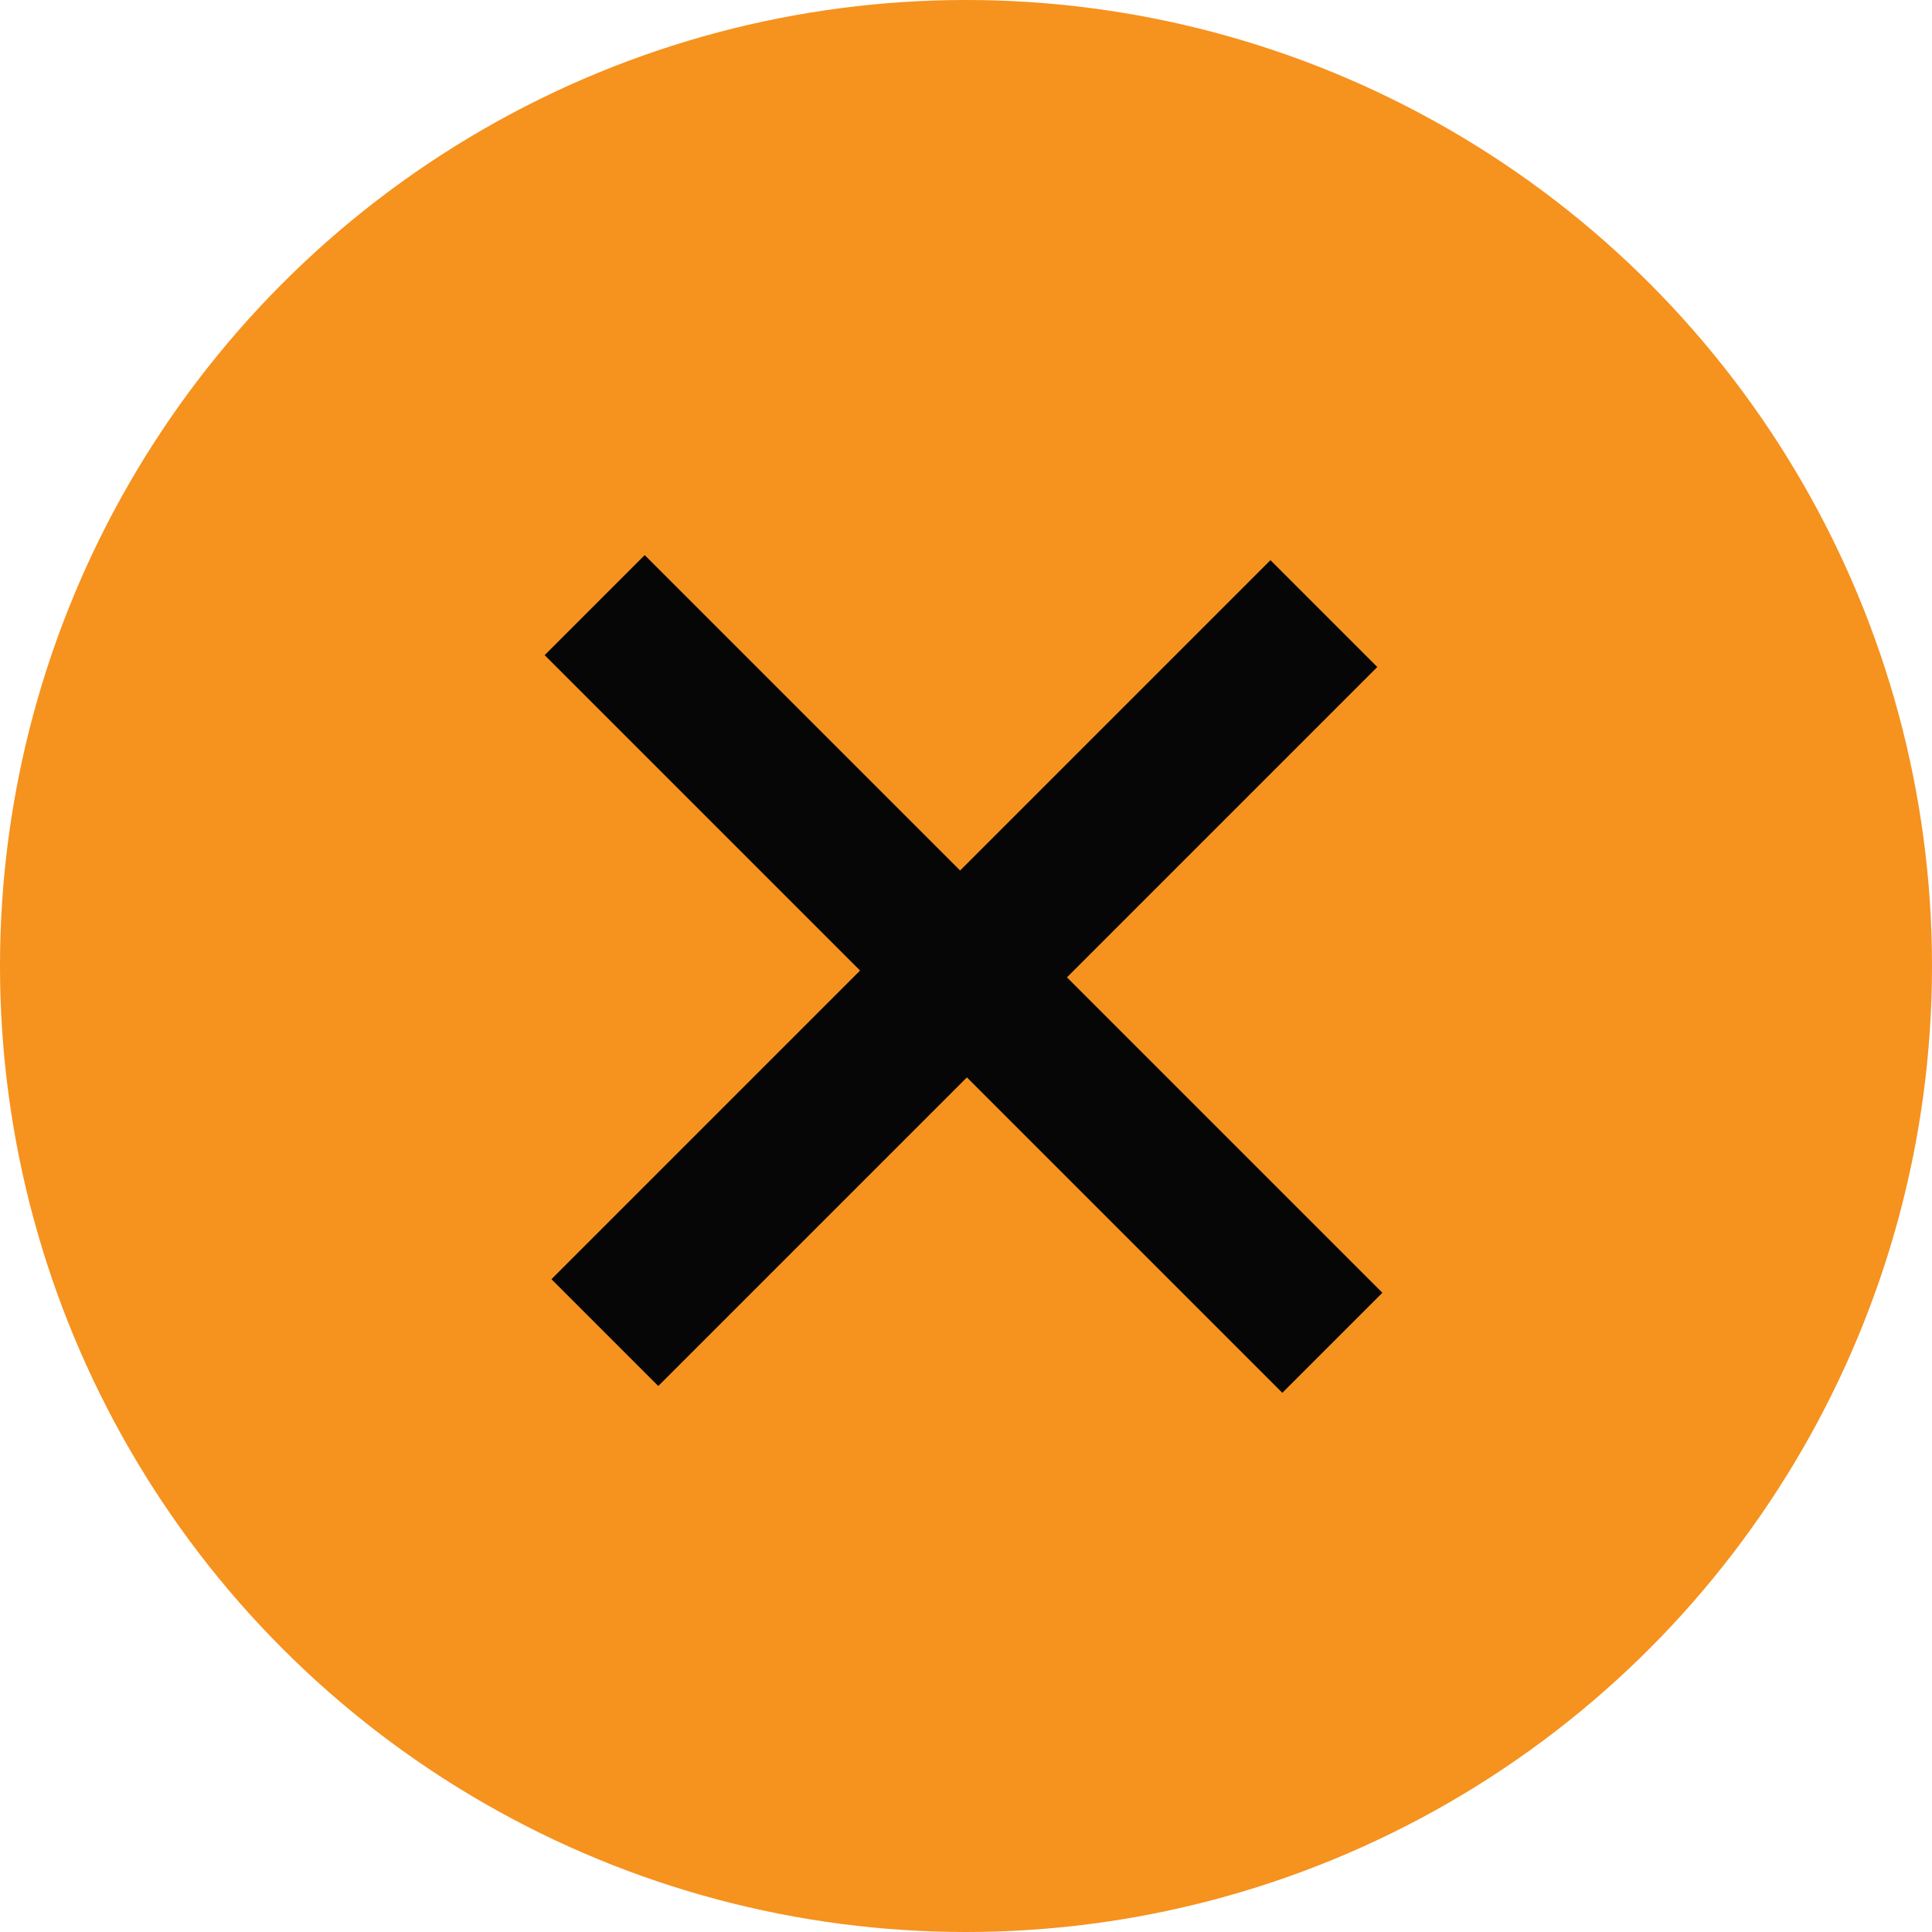
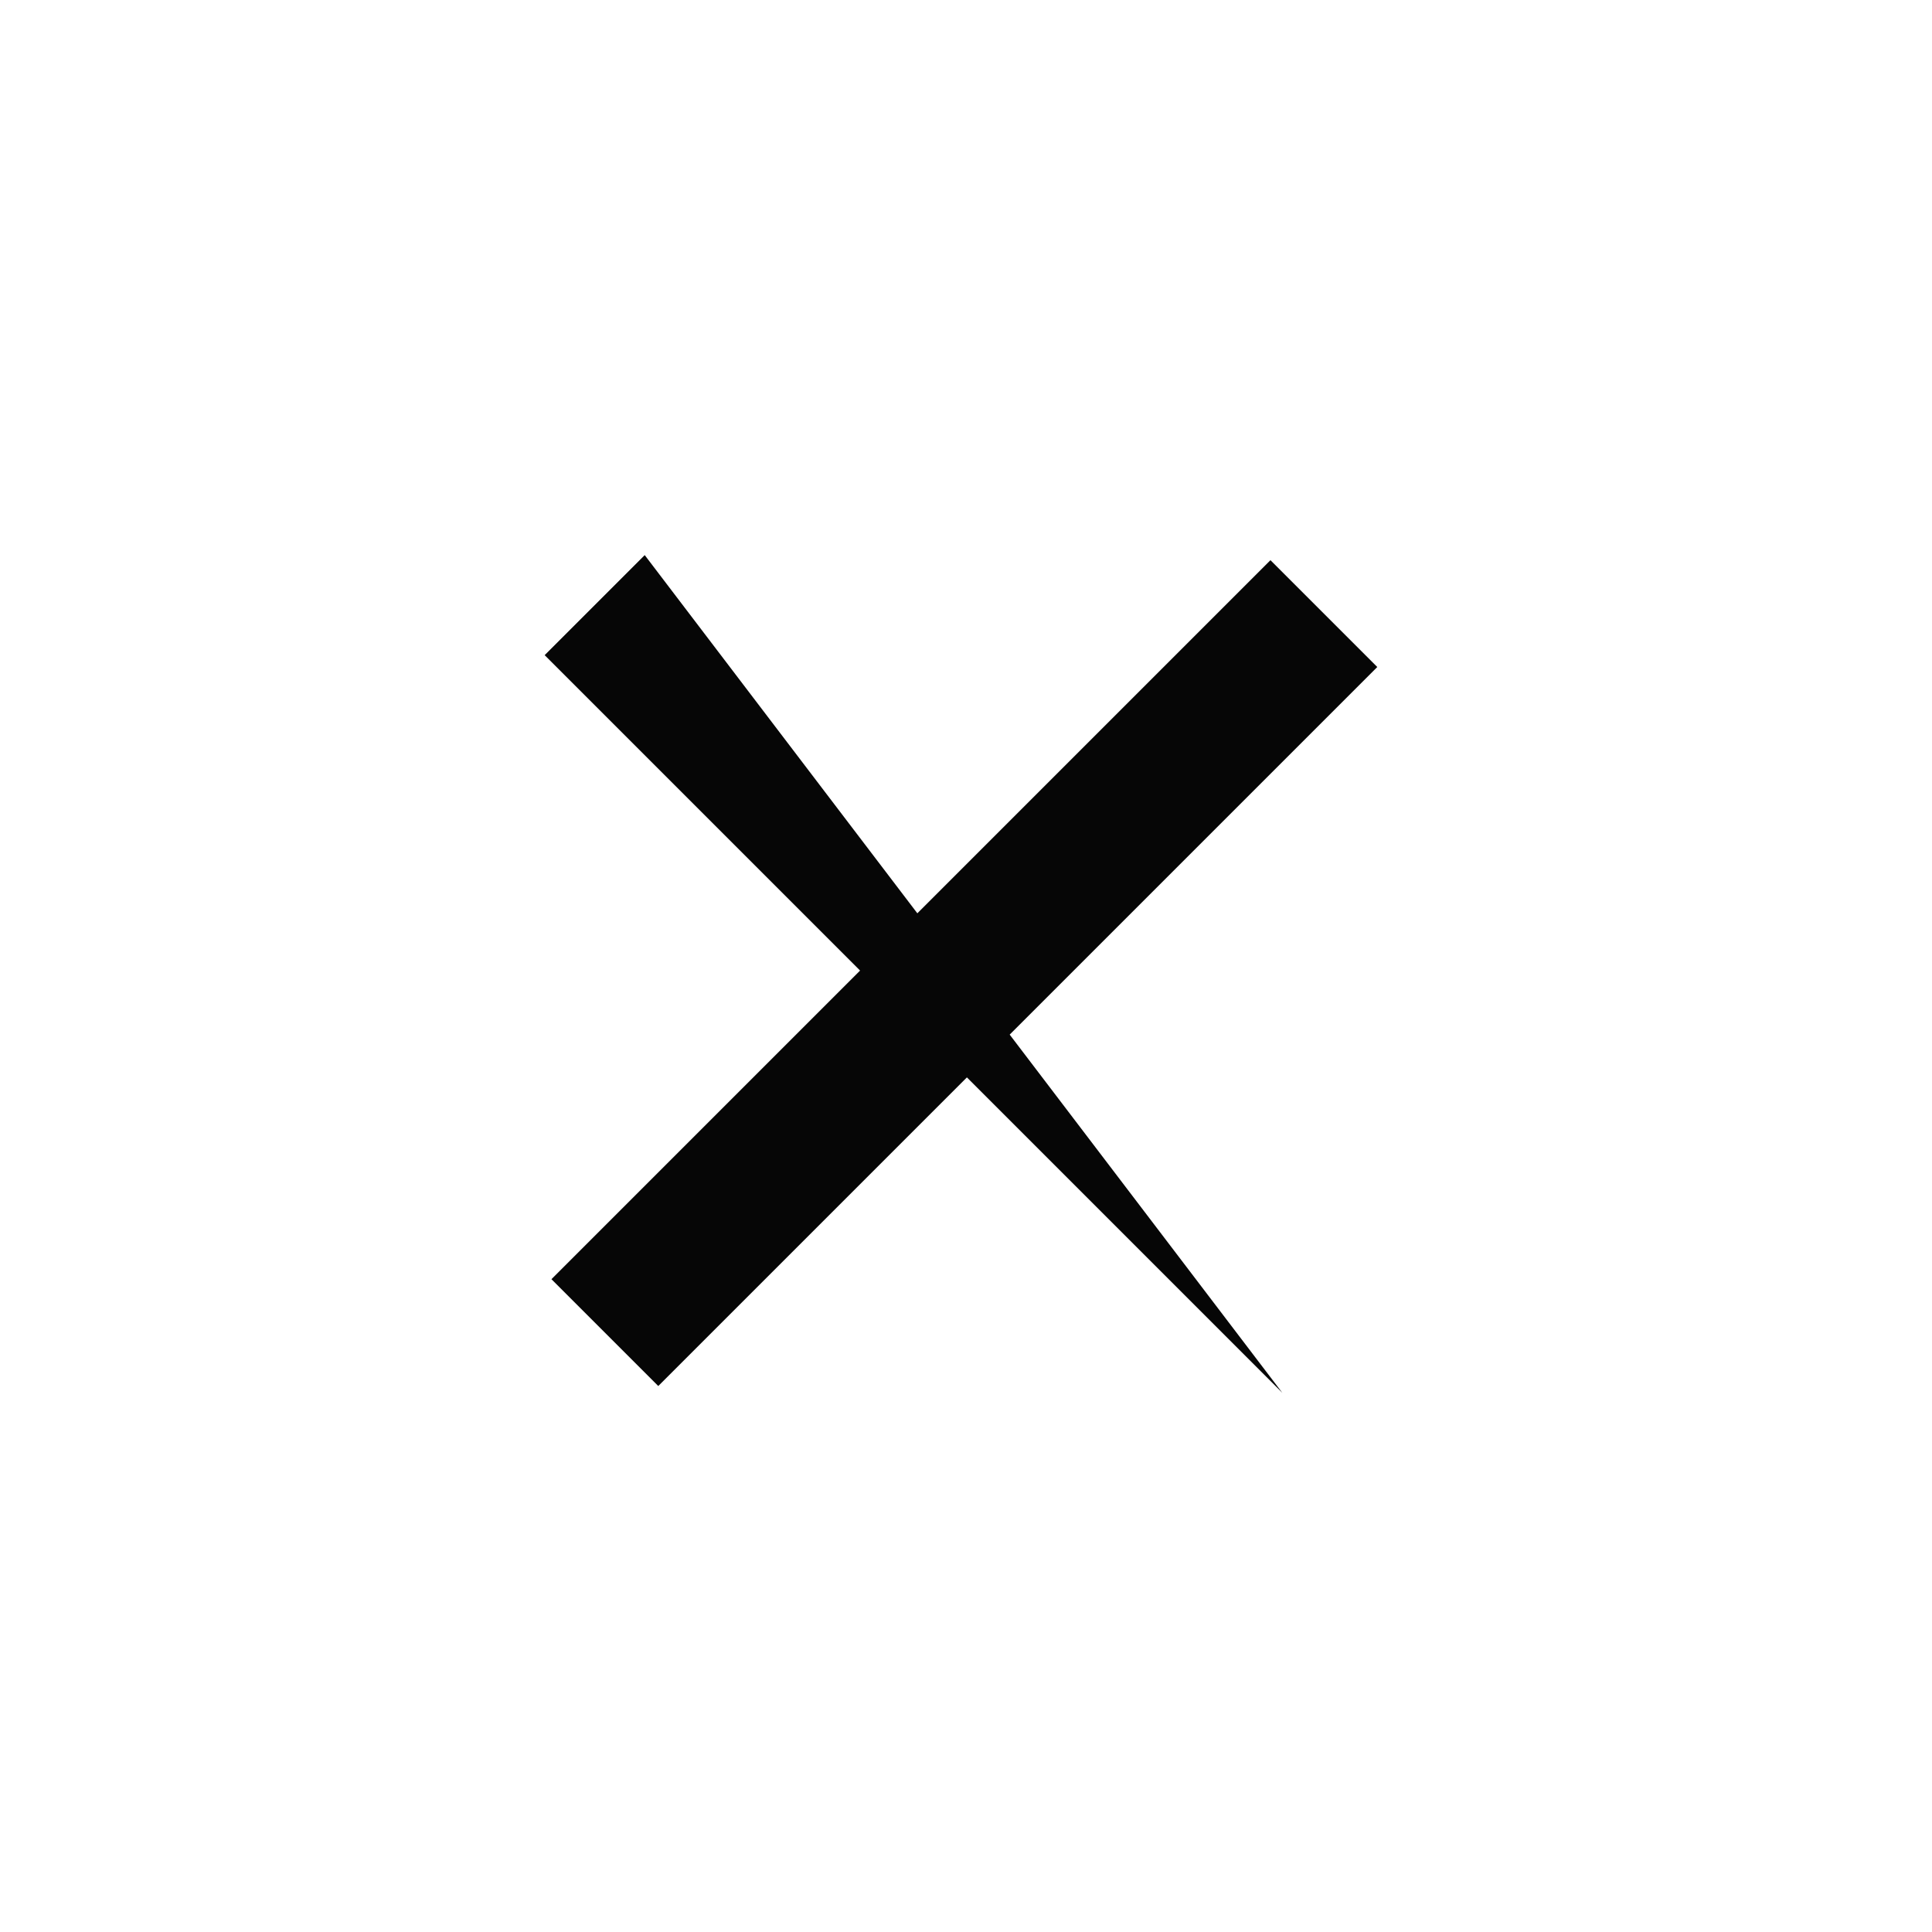
<svg xmlns="http://www.w3.org/2000/svg" width="221" height="221" viewBox="0 0 221 221" fill="none">
-   <circle cx="110.5" cy="110.5" r="110.5" fill="#F6921E" />
-   <path d="M63.08 146.326L145.326 64.08L157.546 76.3L75.3 158.546L63.08 146.326ZM62.304 74.942L73.748 63.498L158.128 147.878L146.684 159.322L62.304 74.942Z" fill="#060606" />
+   <path d="M63.08 146.326L145.326 64.08L157.546 76.3L75.3 158.546L63.08 146.326ZM62.304 74.942L73.748 63.498L146.684 159.322L62.304 74.942Z" fill="#060606" />
</svg>